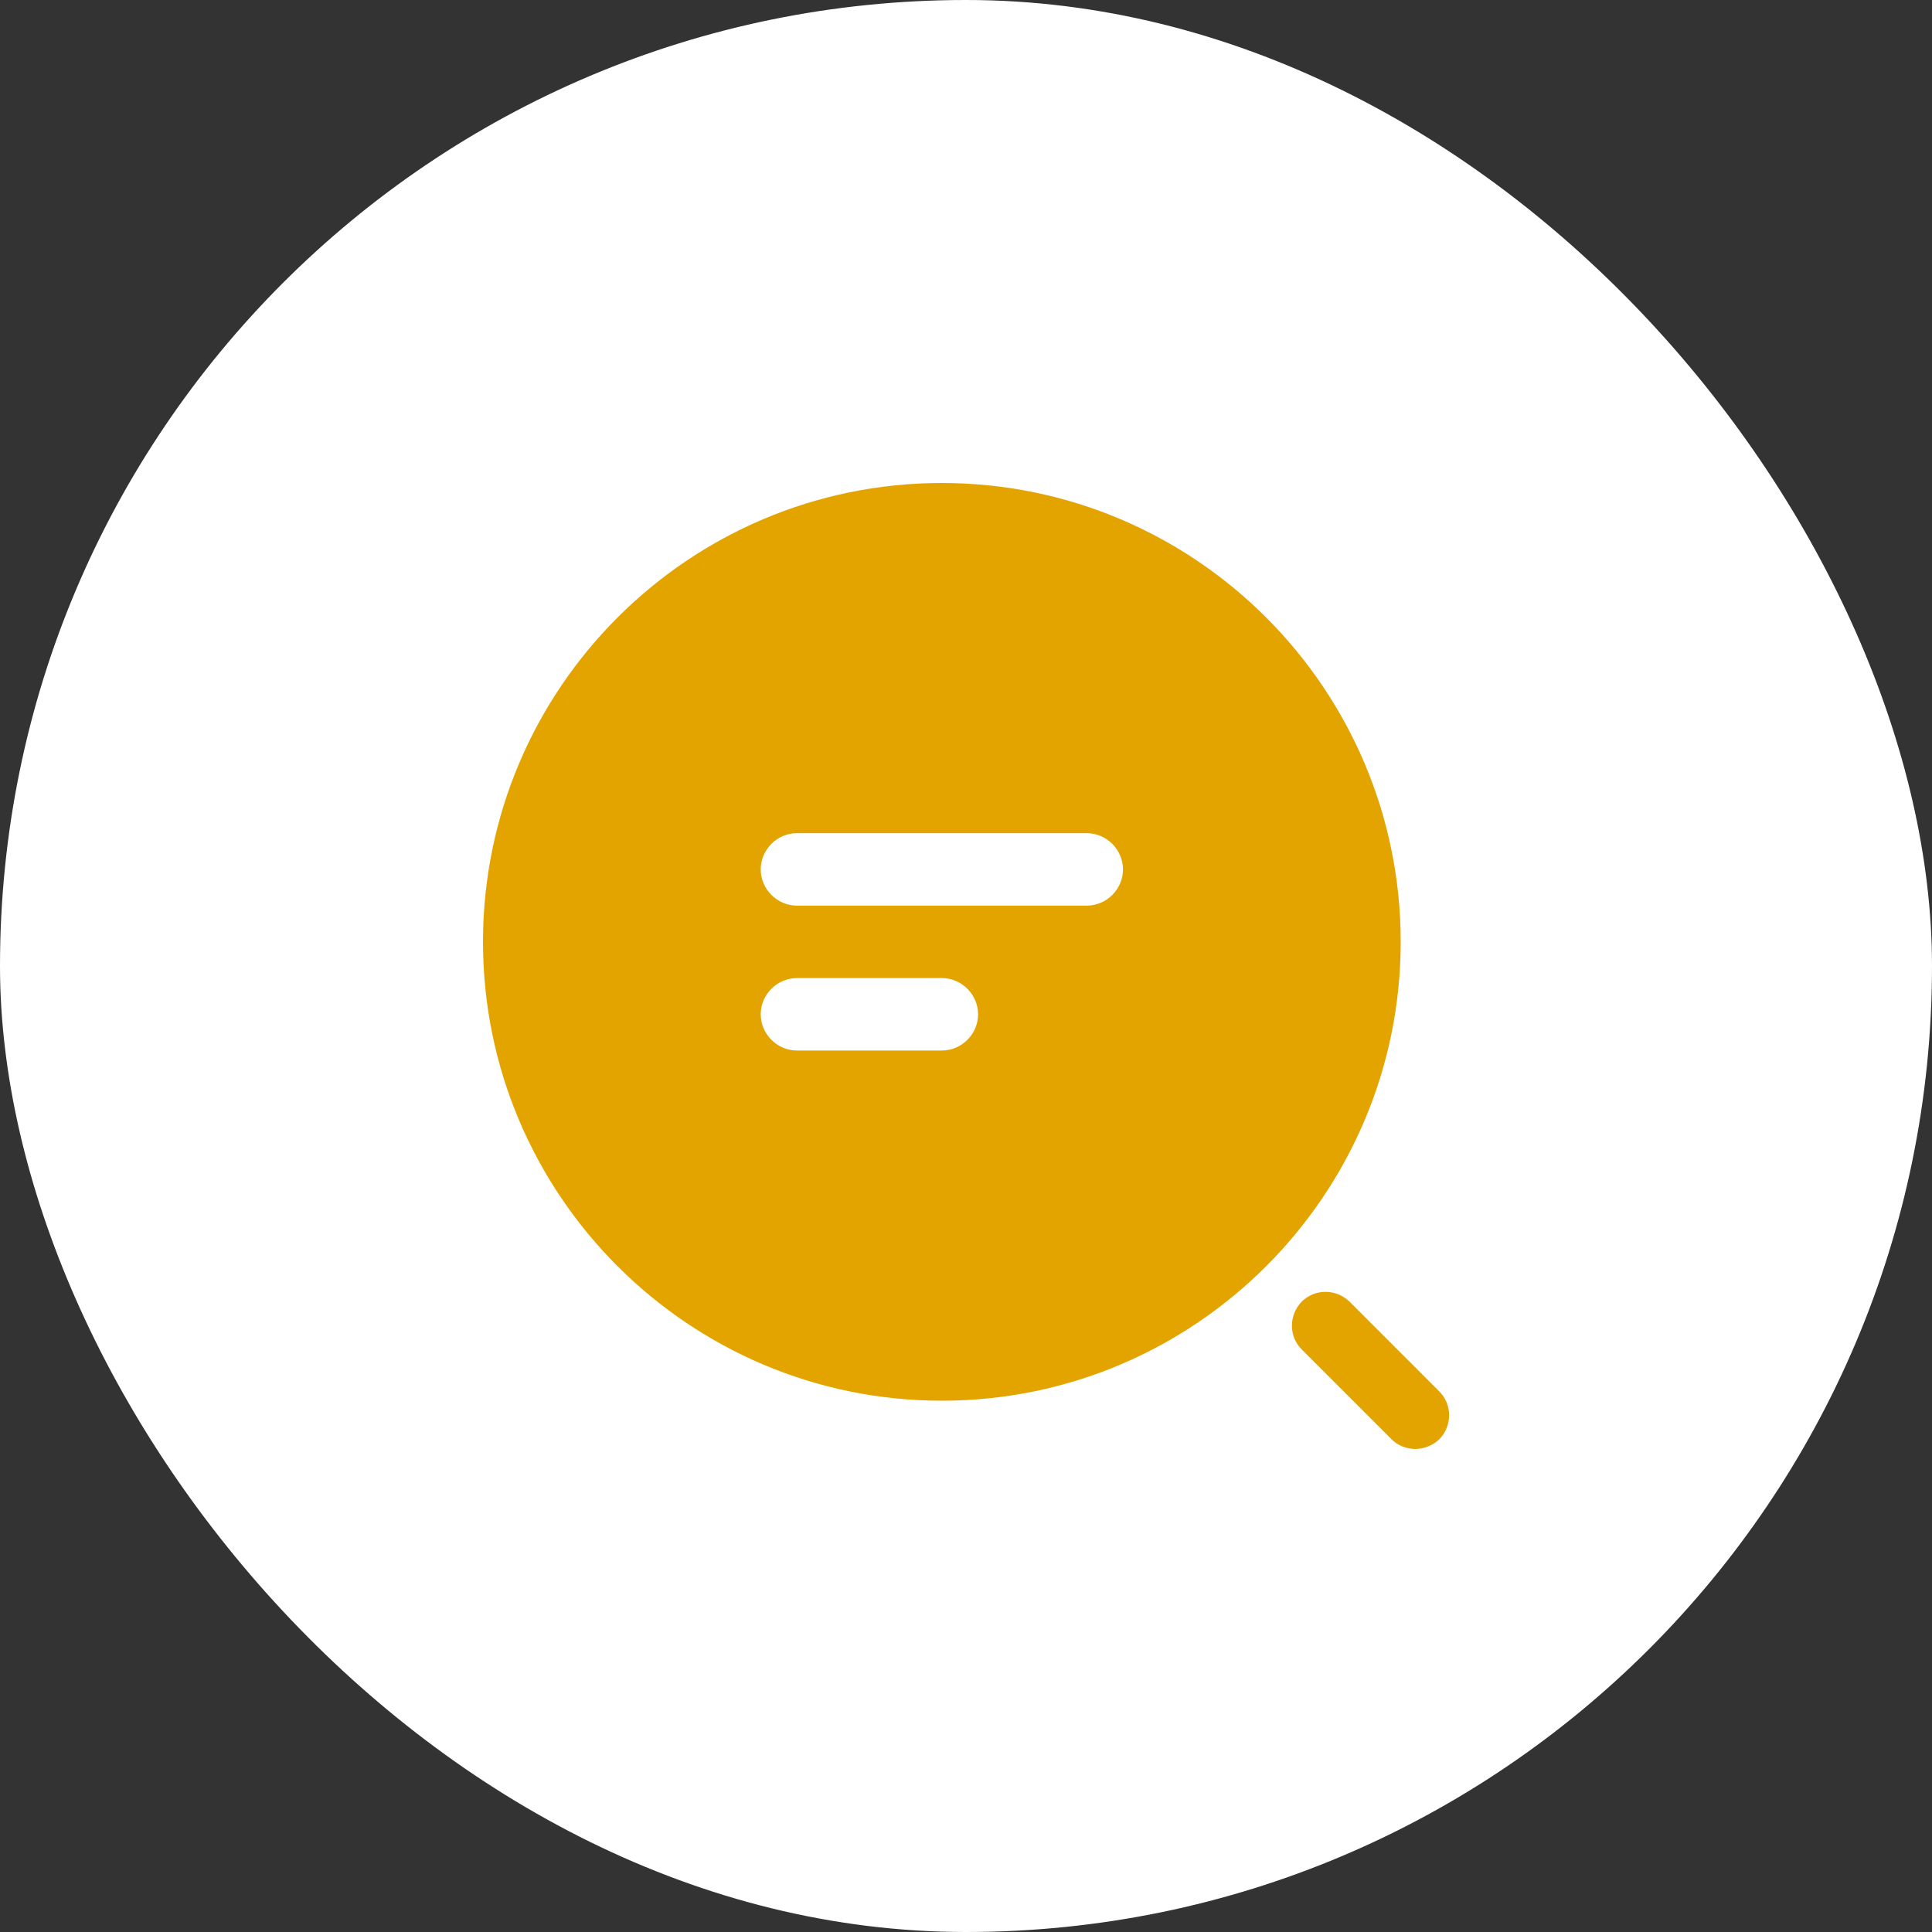
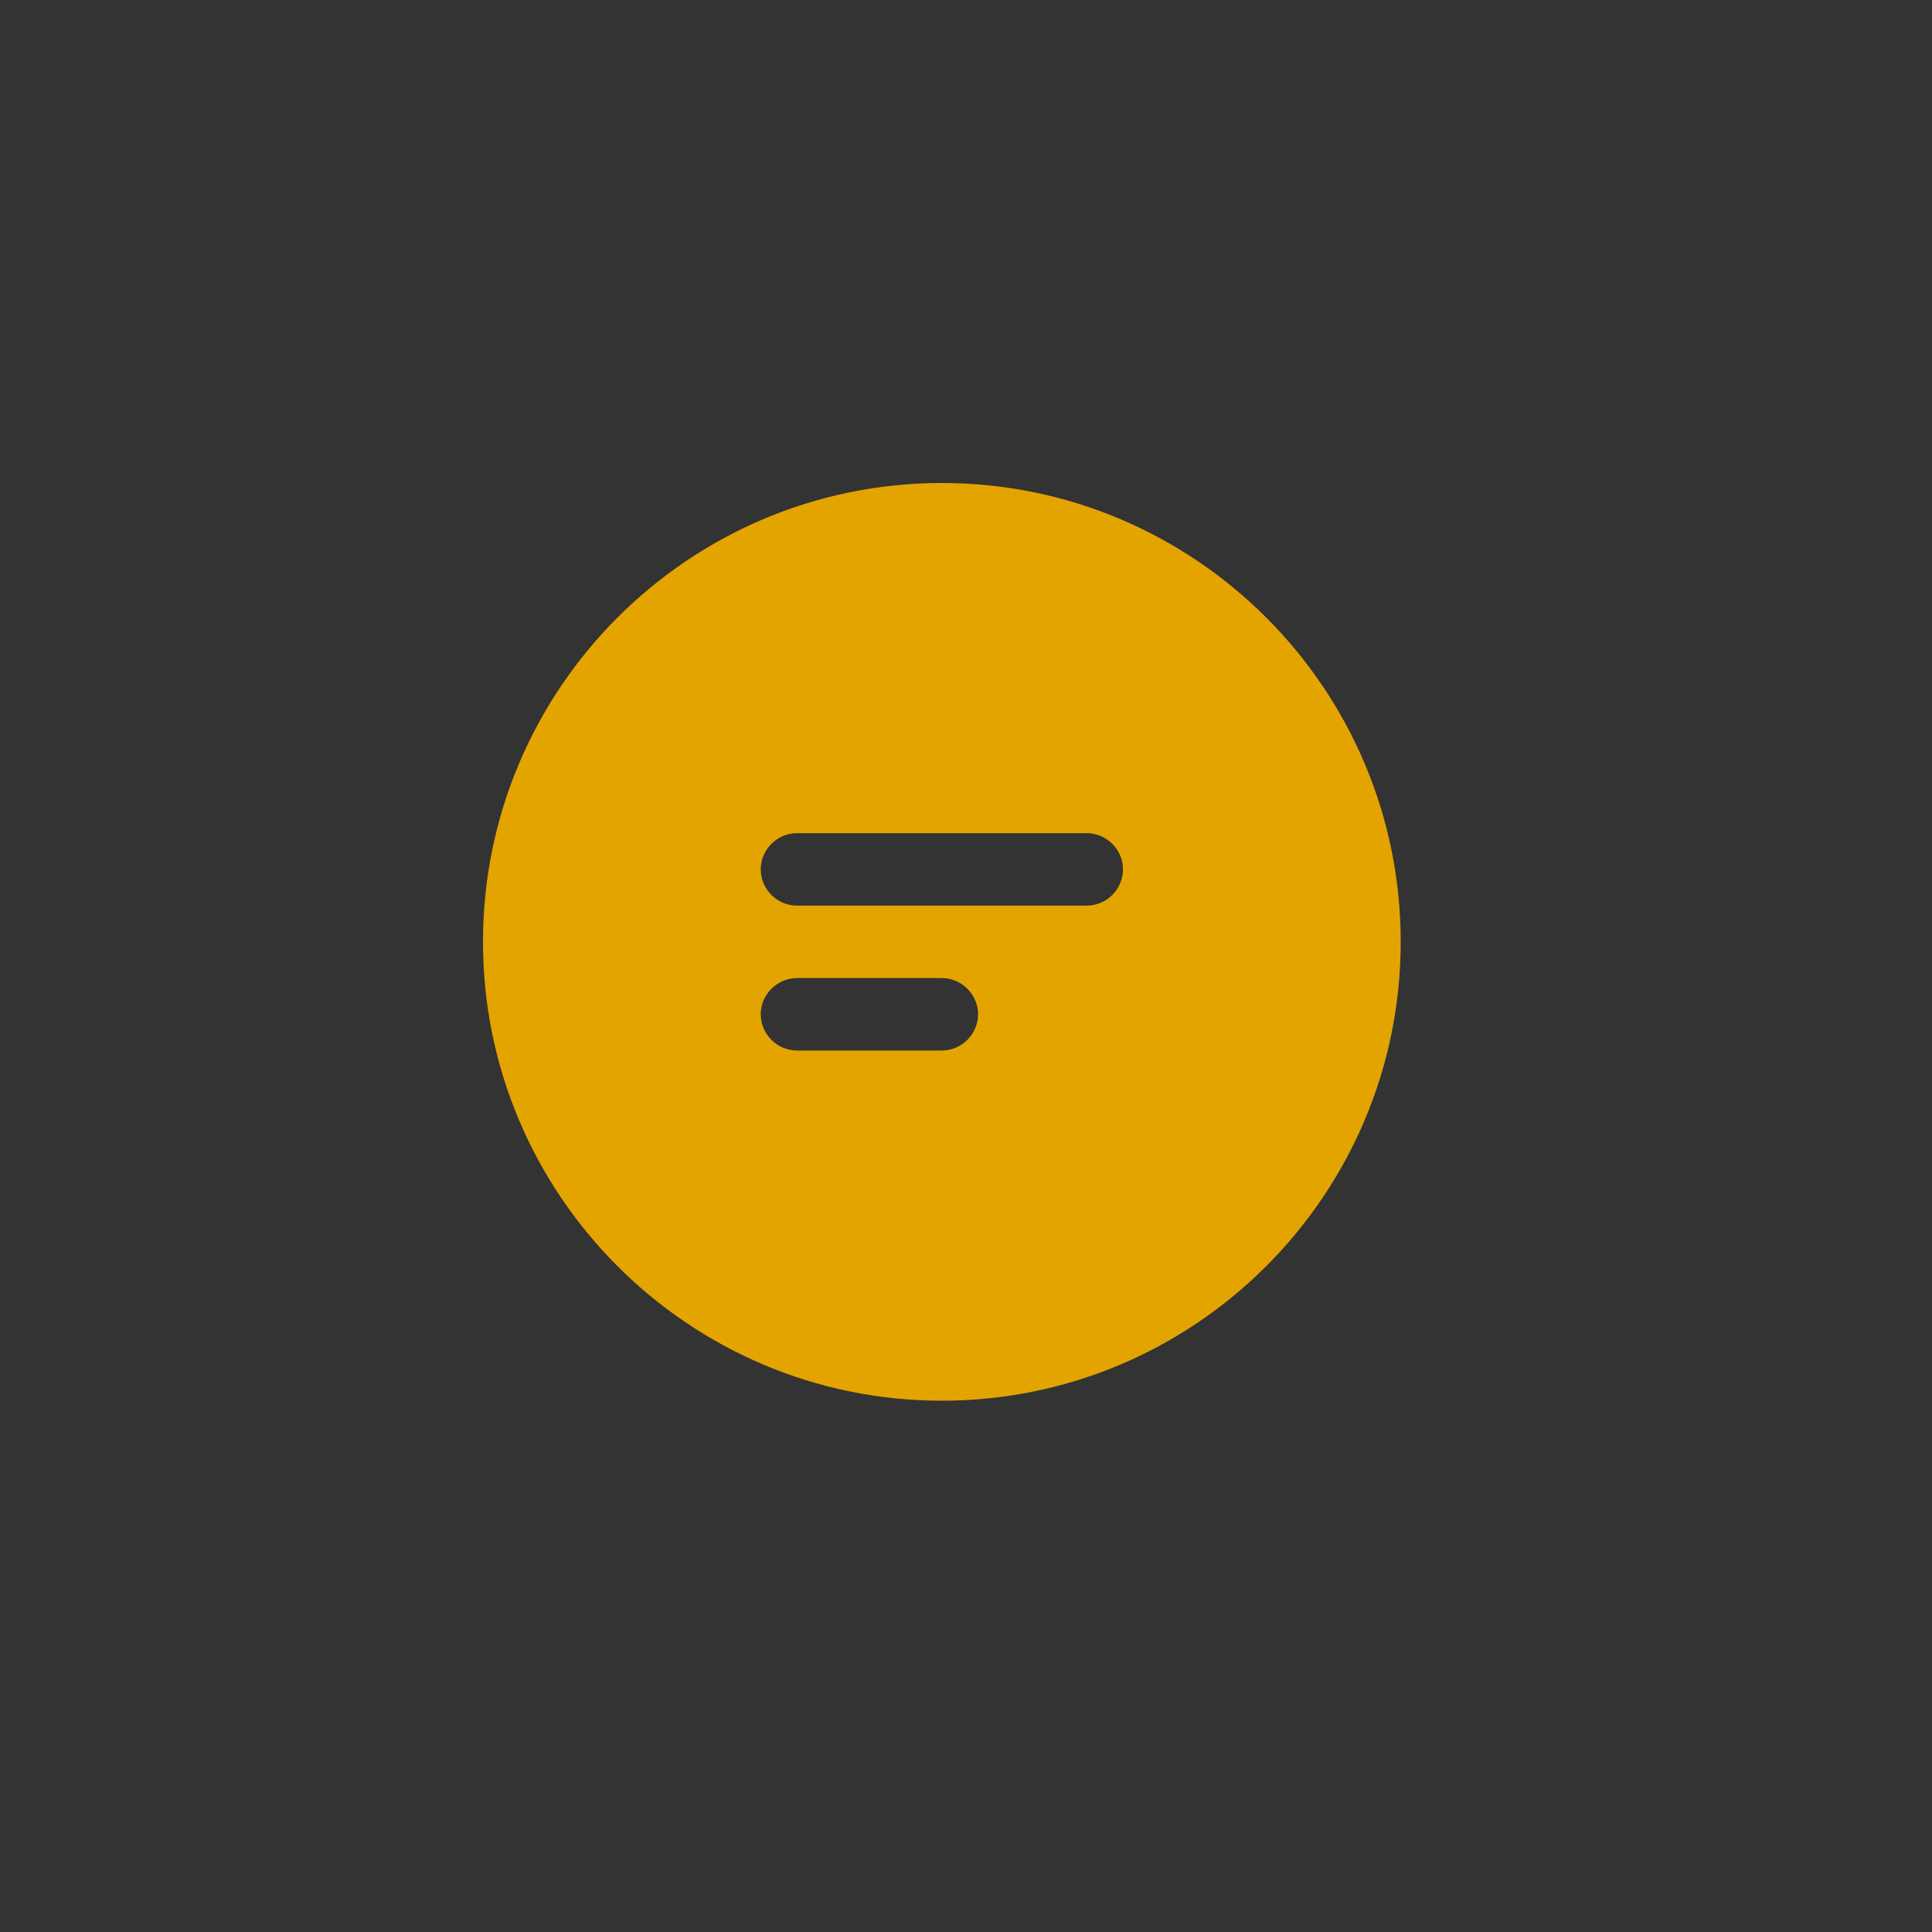
<svg xmlns="http://www.w3.org/2000/svg" width="40" height="40" viewBox="0 0 40 40" fill="none">
  <rect x="0" y="0" width="40" height="40" fill="#333333" stroke="none" />
-   <rect width="40" height="40" rx="20" fill="white" />
  <path d="M19.5 10C14.26 10 10 14.26 10 19.5C10 24.74 14.26 29 19.5 29C24.74 29 29 24.74 29 19.5C29 14.26 24.74 10 19.5 10ZM19.5 21.75H16.5C16.09 21.75 15.75 21.41 15.75 21C15.75 20.59 16.09 20.25 16.5 20.25H19.5C19.91 20.25 20.25 20.59 20.25 21C20.25 21.41 19.91 21.75 19.5 21.75ZM22.5 18.75H16.5C16.09 18.75 15.75 18.41 15.75 18C15.75 17.59 16.09 17.25 16.5 17.25H22.5C22.91 17.25 23.25 17.59 23.25 18C23.25 18.41 22.91 18.75 22.5 18.75Z" fill="#E4A400" />
-   <path d="M29.3 29.999C29.12 29.999 28.941 29.929 28.811 29.799L26.951 27.939C26.68 27.669 26.68 27.229 26.951 26.949C27.221 26.679 27.66 26.679 27.941 26.949L29.8 28.809C30.07 29.079 30.07 29.519 29.8 29.799C29.66 29.929 29.48 29.999 29.3 29.999Z" fill="#E4A400" />
</svg>